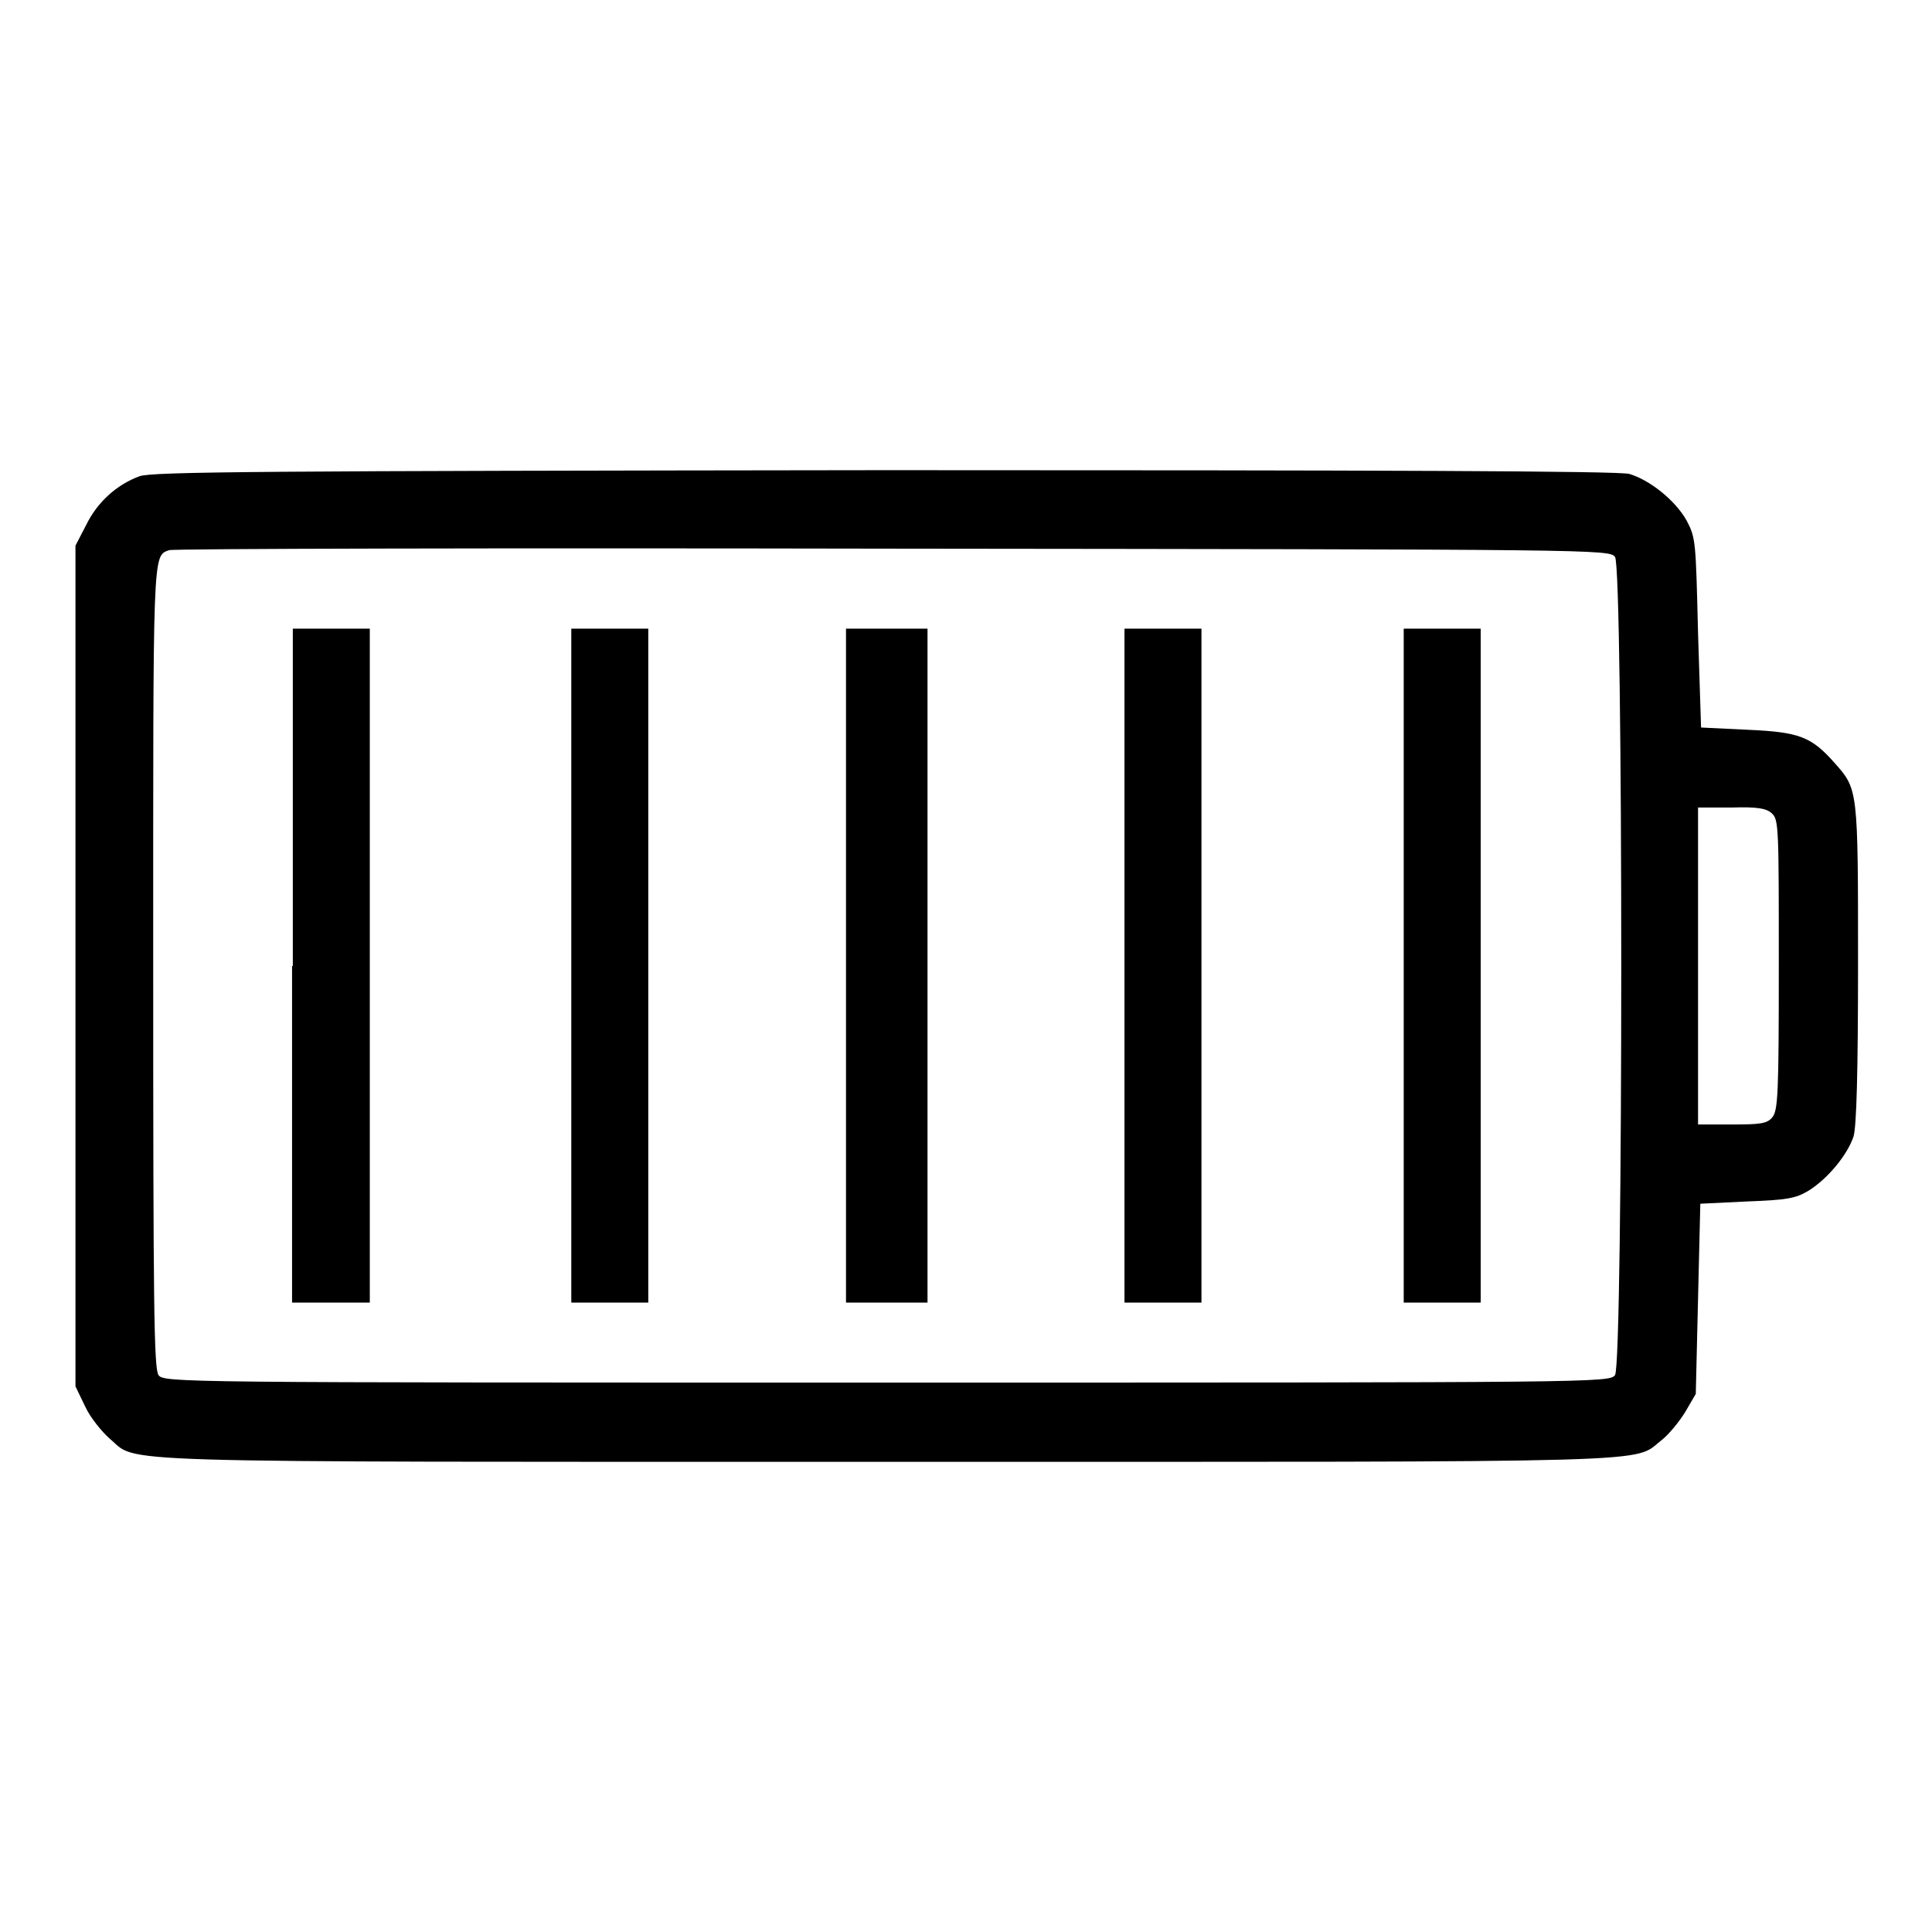
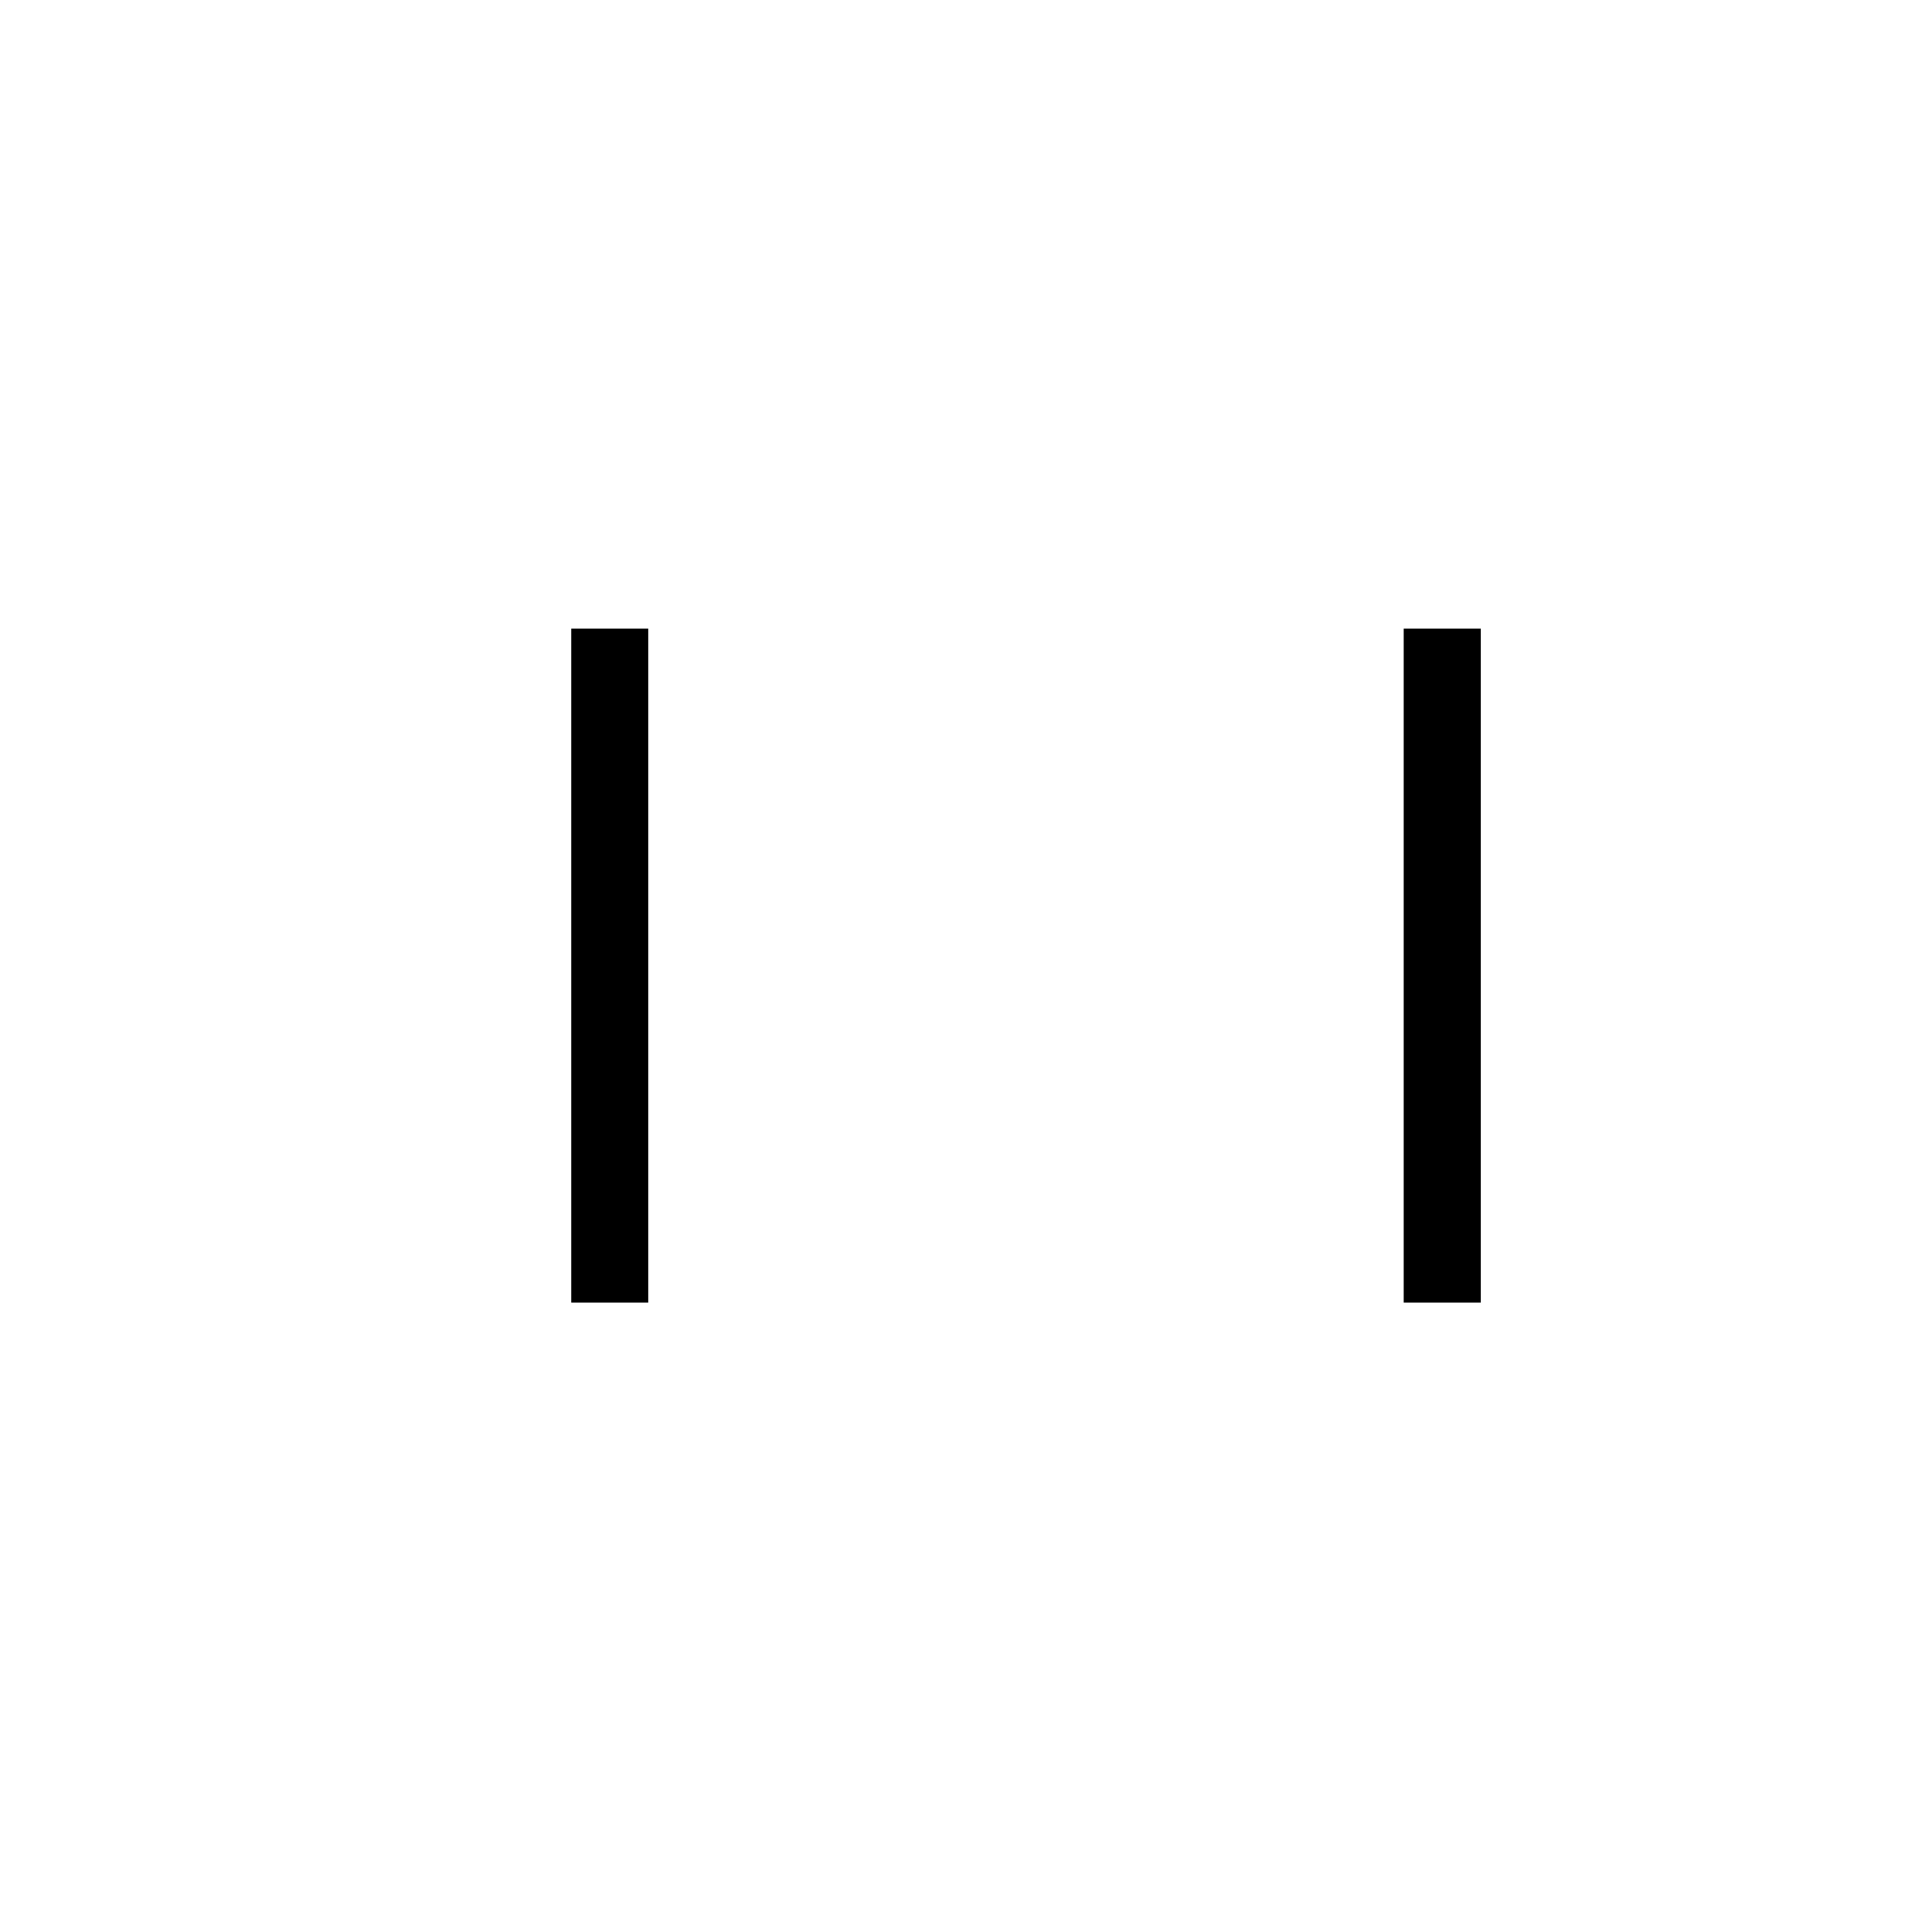
<svg xmlns="http://www.w3.org/2000/svg" version="1.1" x="0px" y="0px" viewBox="0 0 256 256" enable-background="new 0 0 256 256" xml:space="preserve">
  <g>
    <g>
      <g>
-         <path fill="#000000" d="M18.5,63.1c-3,1.1-5.6,3.4-7.1,6.5L10,72.3V128v55.7l1.3,2.7c0.7,1.5,2.2,3.3,3.2,4.2c4,3.3-3.2,3.1,103,3.1c105.3,0,98.7,0.2,102.7-2.9c0.9-0.7,2.3-2.4,3.1-3.7l1.4-2.4l0.3-12.6l0.3-12.6l6.2-0.3c5.3-0.2,6.4-0.4,8.1-1.4c2.6-1.6,5.2-4.8,6-7.2c0.4-1.3,0.6-8.5,0.6-23c0-23.1,0-23-3.1-26.5c-3.1-3.5-4.7-4.1-11.5-4.4l-6.2-0.3L225,83.9c-0.3-12.2-0.3-12.6-1.5-14.9c-1.5-2.7-4.9-5.4-7.6-6.2c-1.3-0.4-33.4-0.5-98.6-0.5C34.6,62.4,20.2,62.5,18.5,63.1z M214,73.8c1.1,1.5,1.1,106.8,0,108.4c-0.7,1-2.3,1-96.5,1c-94.2,0-95.8,0-96.5-1c-0.6-0.9-0.7-9.1-0.7-54.2c0-55.3-0.1-54.3,2.1-55.1c0.4-0.2,43.6-0.3,95.8-0.2C211.6,72.8,213.3,72.8,214,73.8z M234.8,107.8c0.9,0.8,0.9,2.1,0.9,20.1c0,17.2-0.1,19.3-0.9,20.2c-0.7,0.8-1.6,0.9-5.4,0.9H225v-21v-21h4.5C232.8,106.9,234.1,107.1,234.8,107.8z" />
-         <path fill="#000000" d="M38.7,128v44.6h5.1H49V128V83.3h-5.1h-5.1V128z" />
        <path fill="#000000" d="M75.7,128v44.6h5.1h5.1V128V83.3h-5.1h-5.1V128z" />
-         <path fill="#000000" d="M112.1,128v44.6h5.4h5.4V128V83.3h-5.4h-5.4V128L112.1,128z" />
-         <path fill="#000000" d="M149,128v44.6h5.1h5.1V128V83.3h-5.1H149V128z" />
        <path fill="#000000" d="M186,128v44.6h5.1h5.1V128V83.3h-5.1H186V128z" />
      </g>
    </g>
  </g>
</svg>